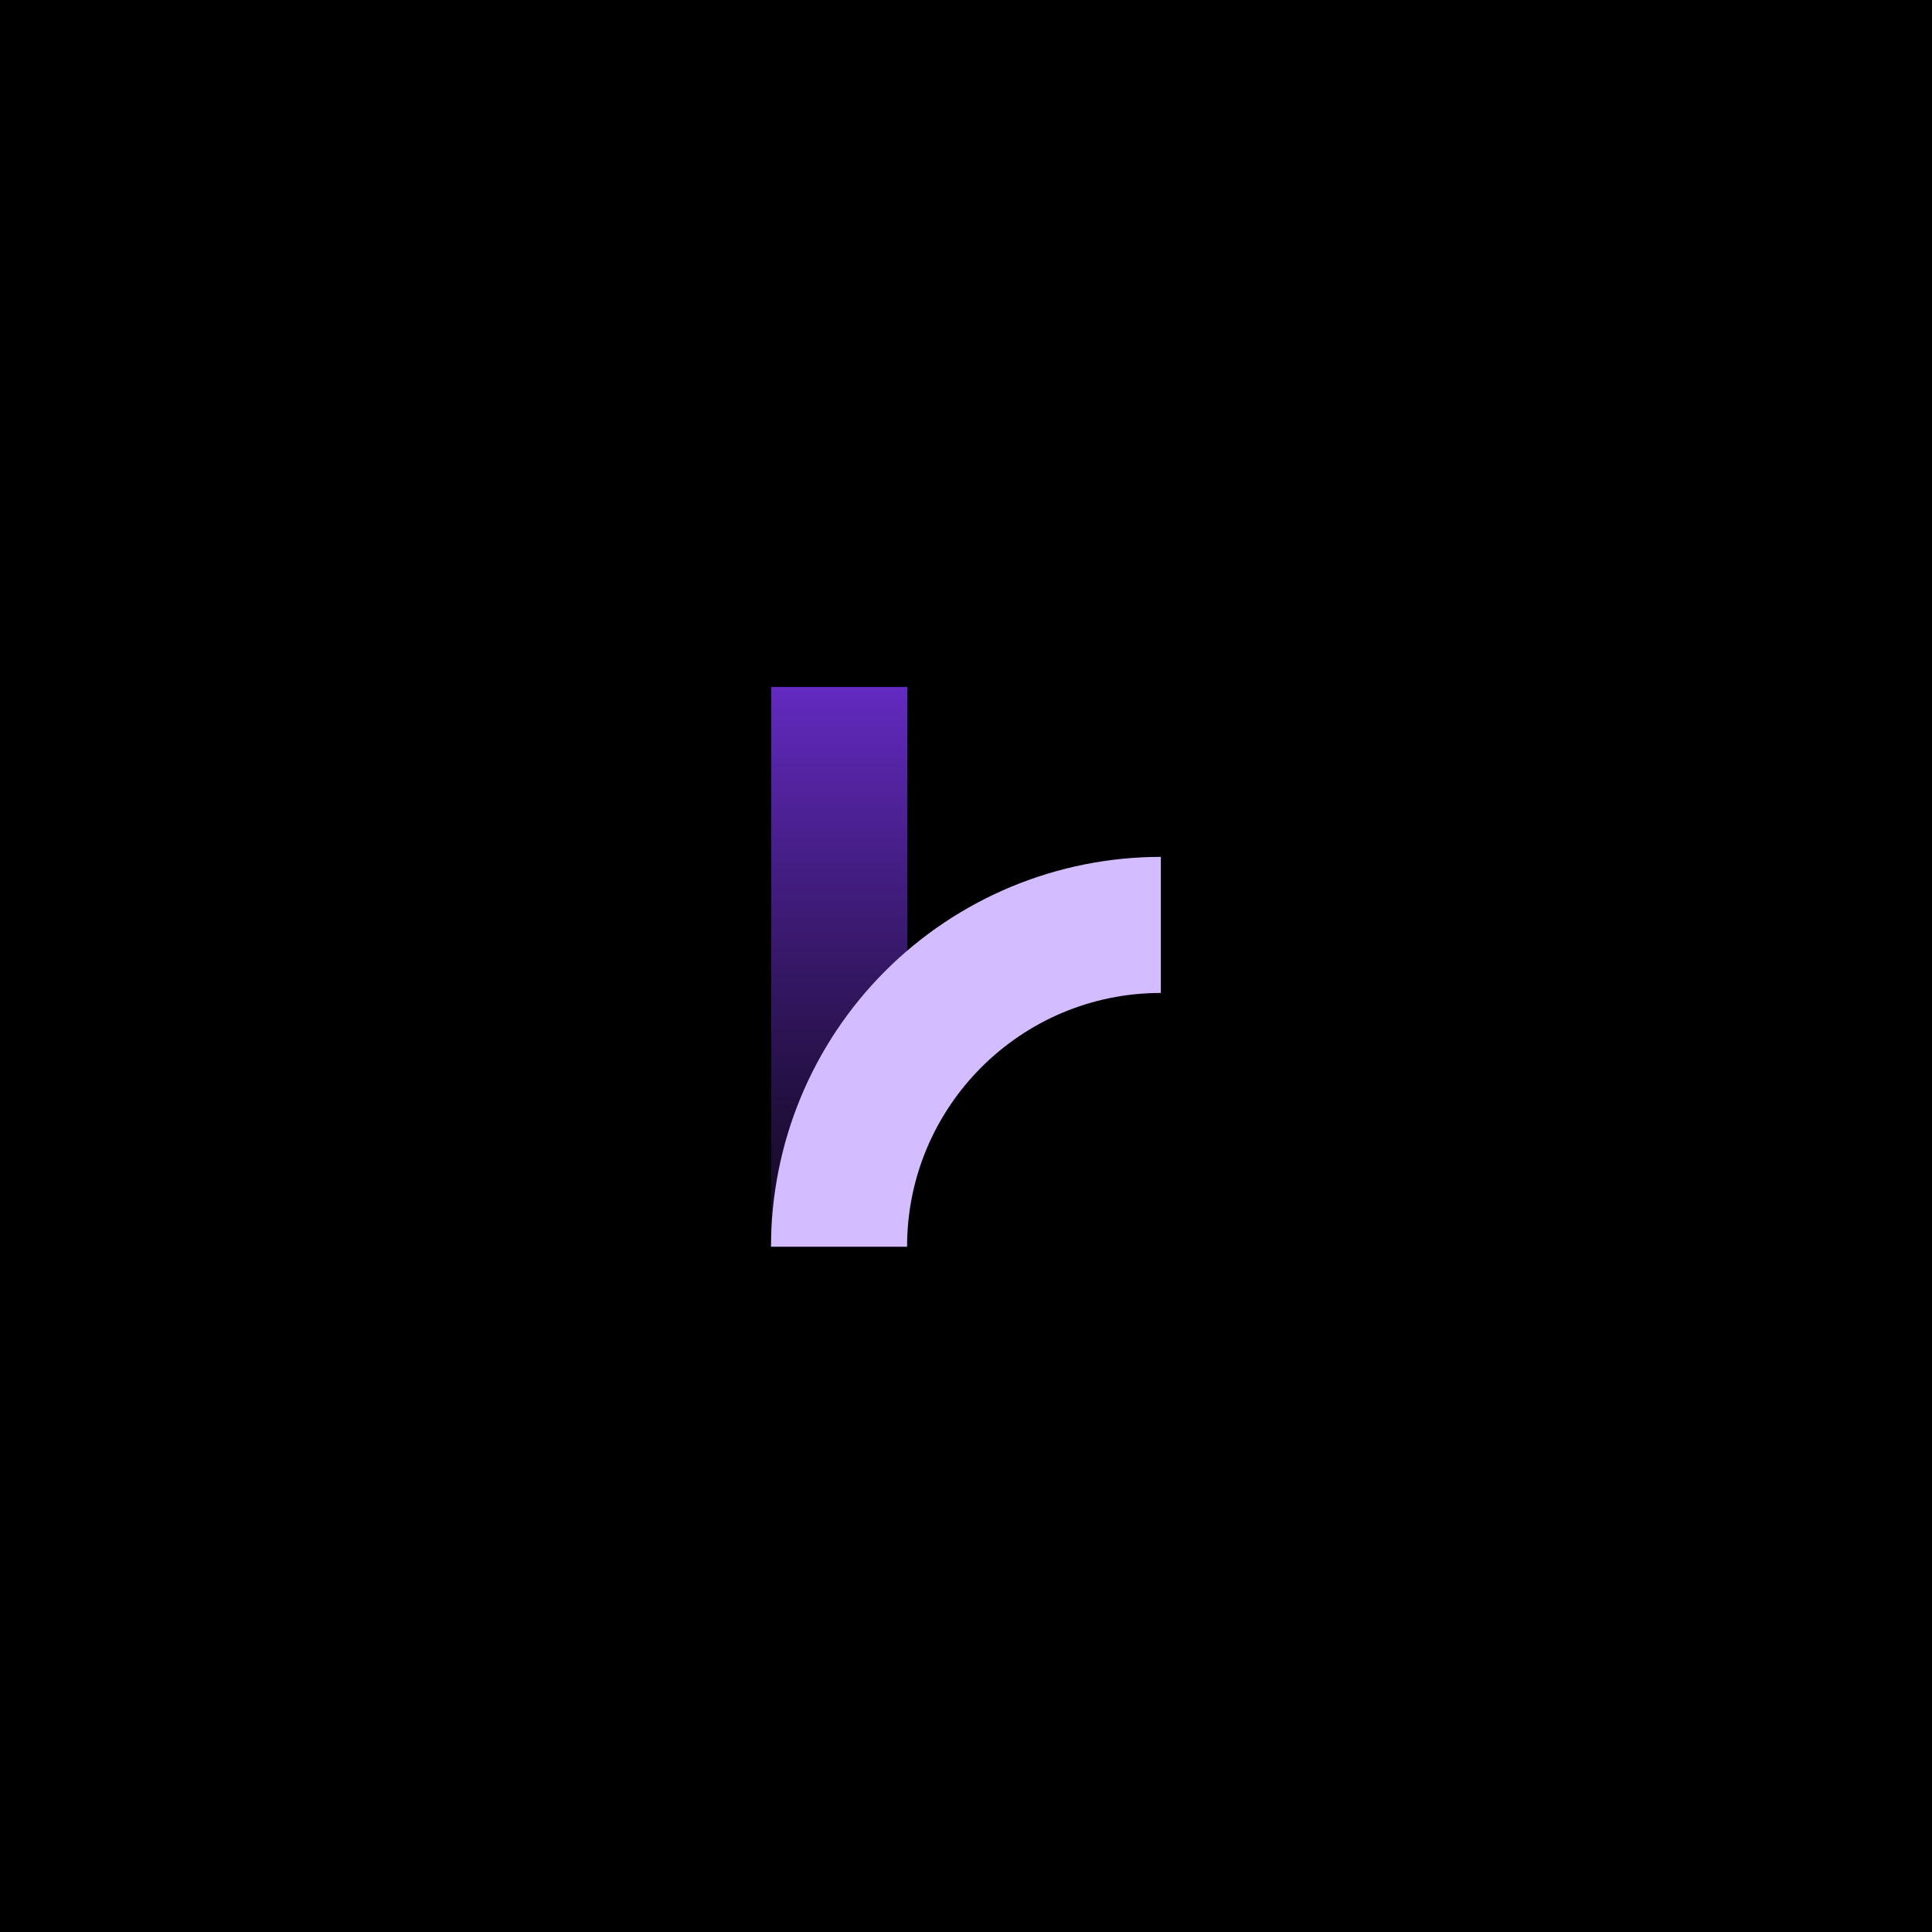
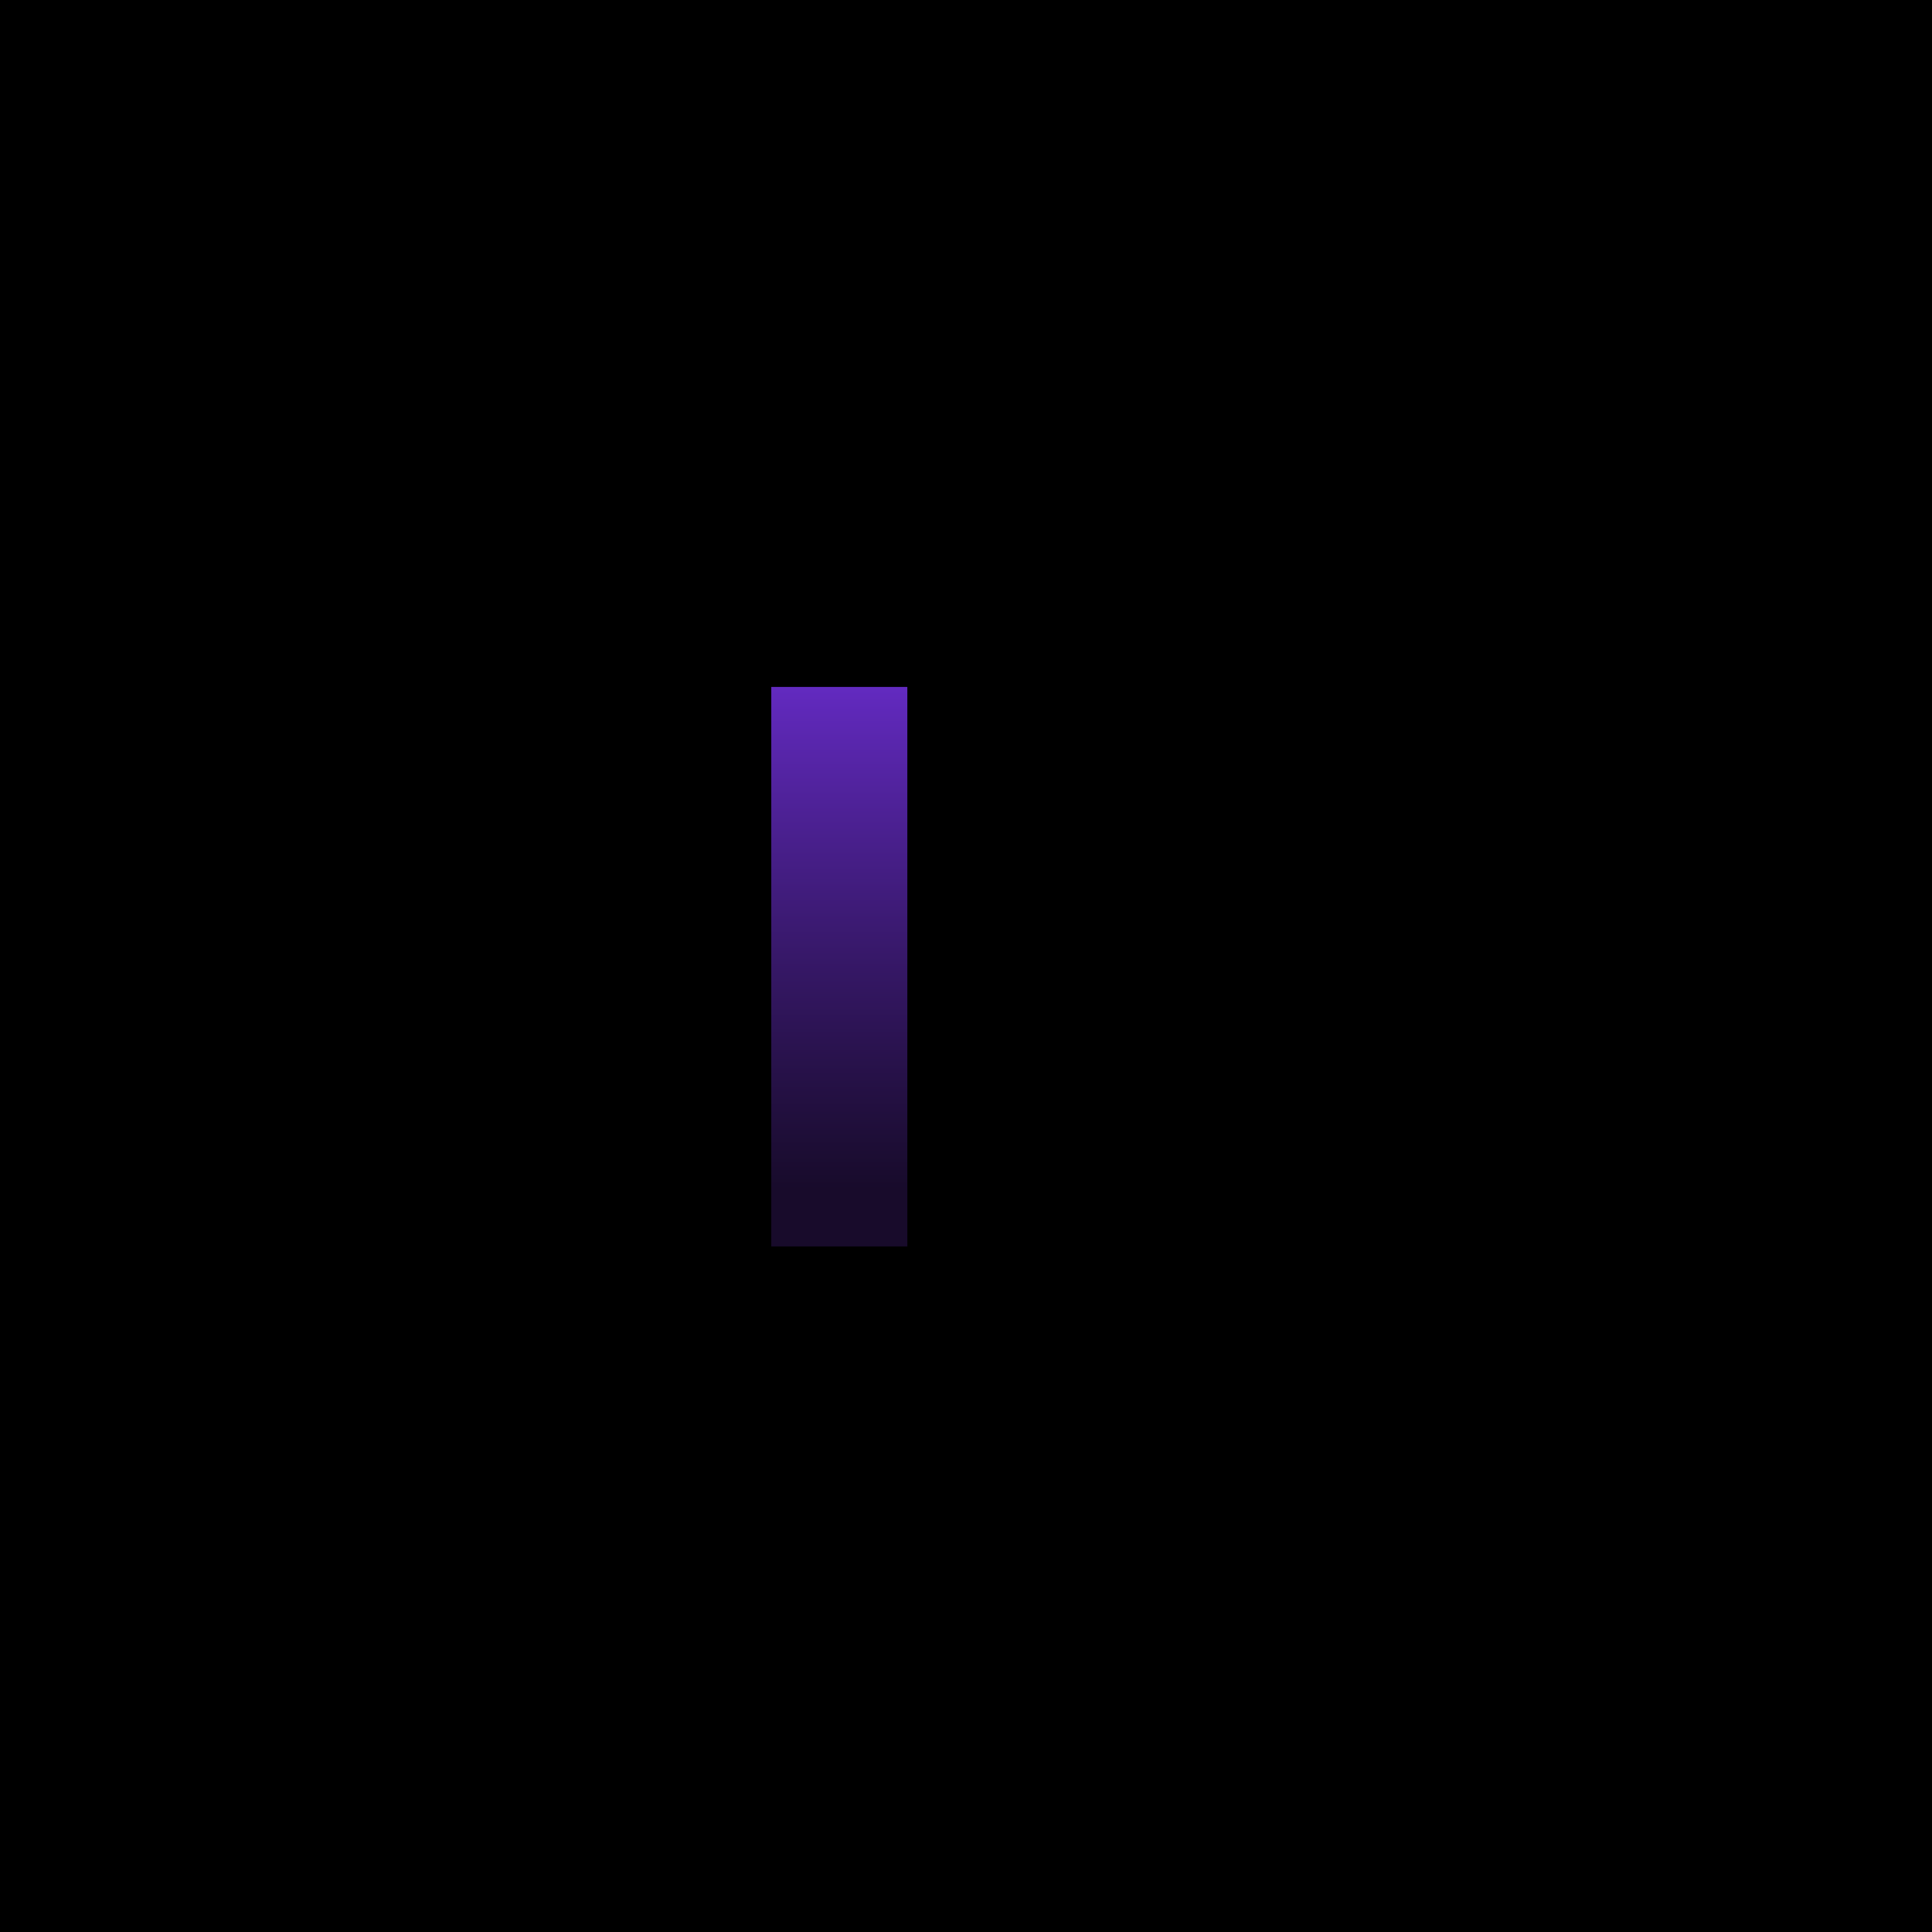
<svg xmlns="http://www.w3.org/2000/svg" width="1080" height="1080" viewBox="0 0 1080 1080" fill="none">
  <rect width="1080" height="1080" fill="black" />
  <rect x="431.148" y="696.769" width="312.769" height="76.056" transform="rotate(-90 431.148 696.769)" fill="url(#paint0_linear_1_22)" />
-   <path fill-rule="evenodd" clip-rule="evenodd" d="M648.913 555.061L648.913 479.004C620.296 479.004 591.96 484.641 565.521 495.592C539.083 506.543 515.06 522.594 494.825 542.829C474.59 563.064 458.539 587.087 447.588 613.525C436.637 639.963 431 668.3 431 696.917H507.057C507.057 618.572 570.568 555.061 648.913 555.061Z" fill="#D3BCFF" />
  <defs>
    <linearGradient id="paint0_linear_1_22" x1="751.811" y1="725.044" x2="453.366" y2="725.044" gradientUnits="userSpaceOnUse">
      <stop stop-color="#652BC5" />
      <stop offset="0.969" stop-color="#1E0E36" stop-opacity="0.79" />
    </linearGradient>
  </defs>
</svg>